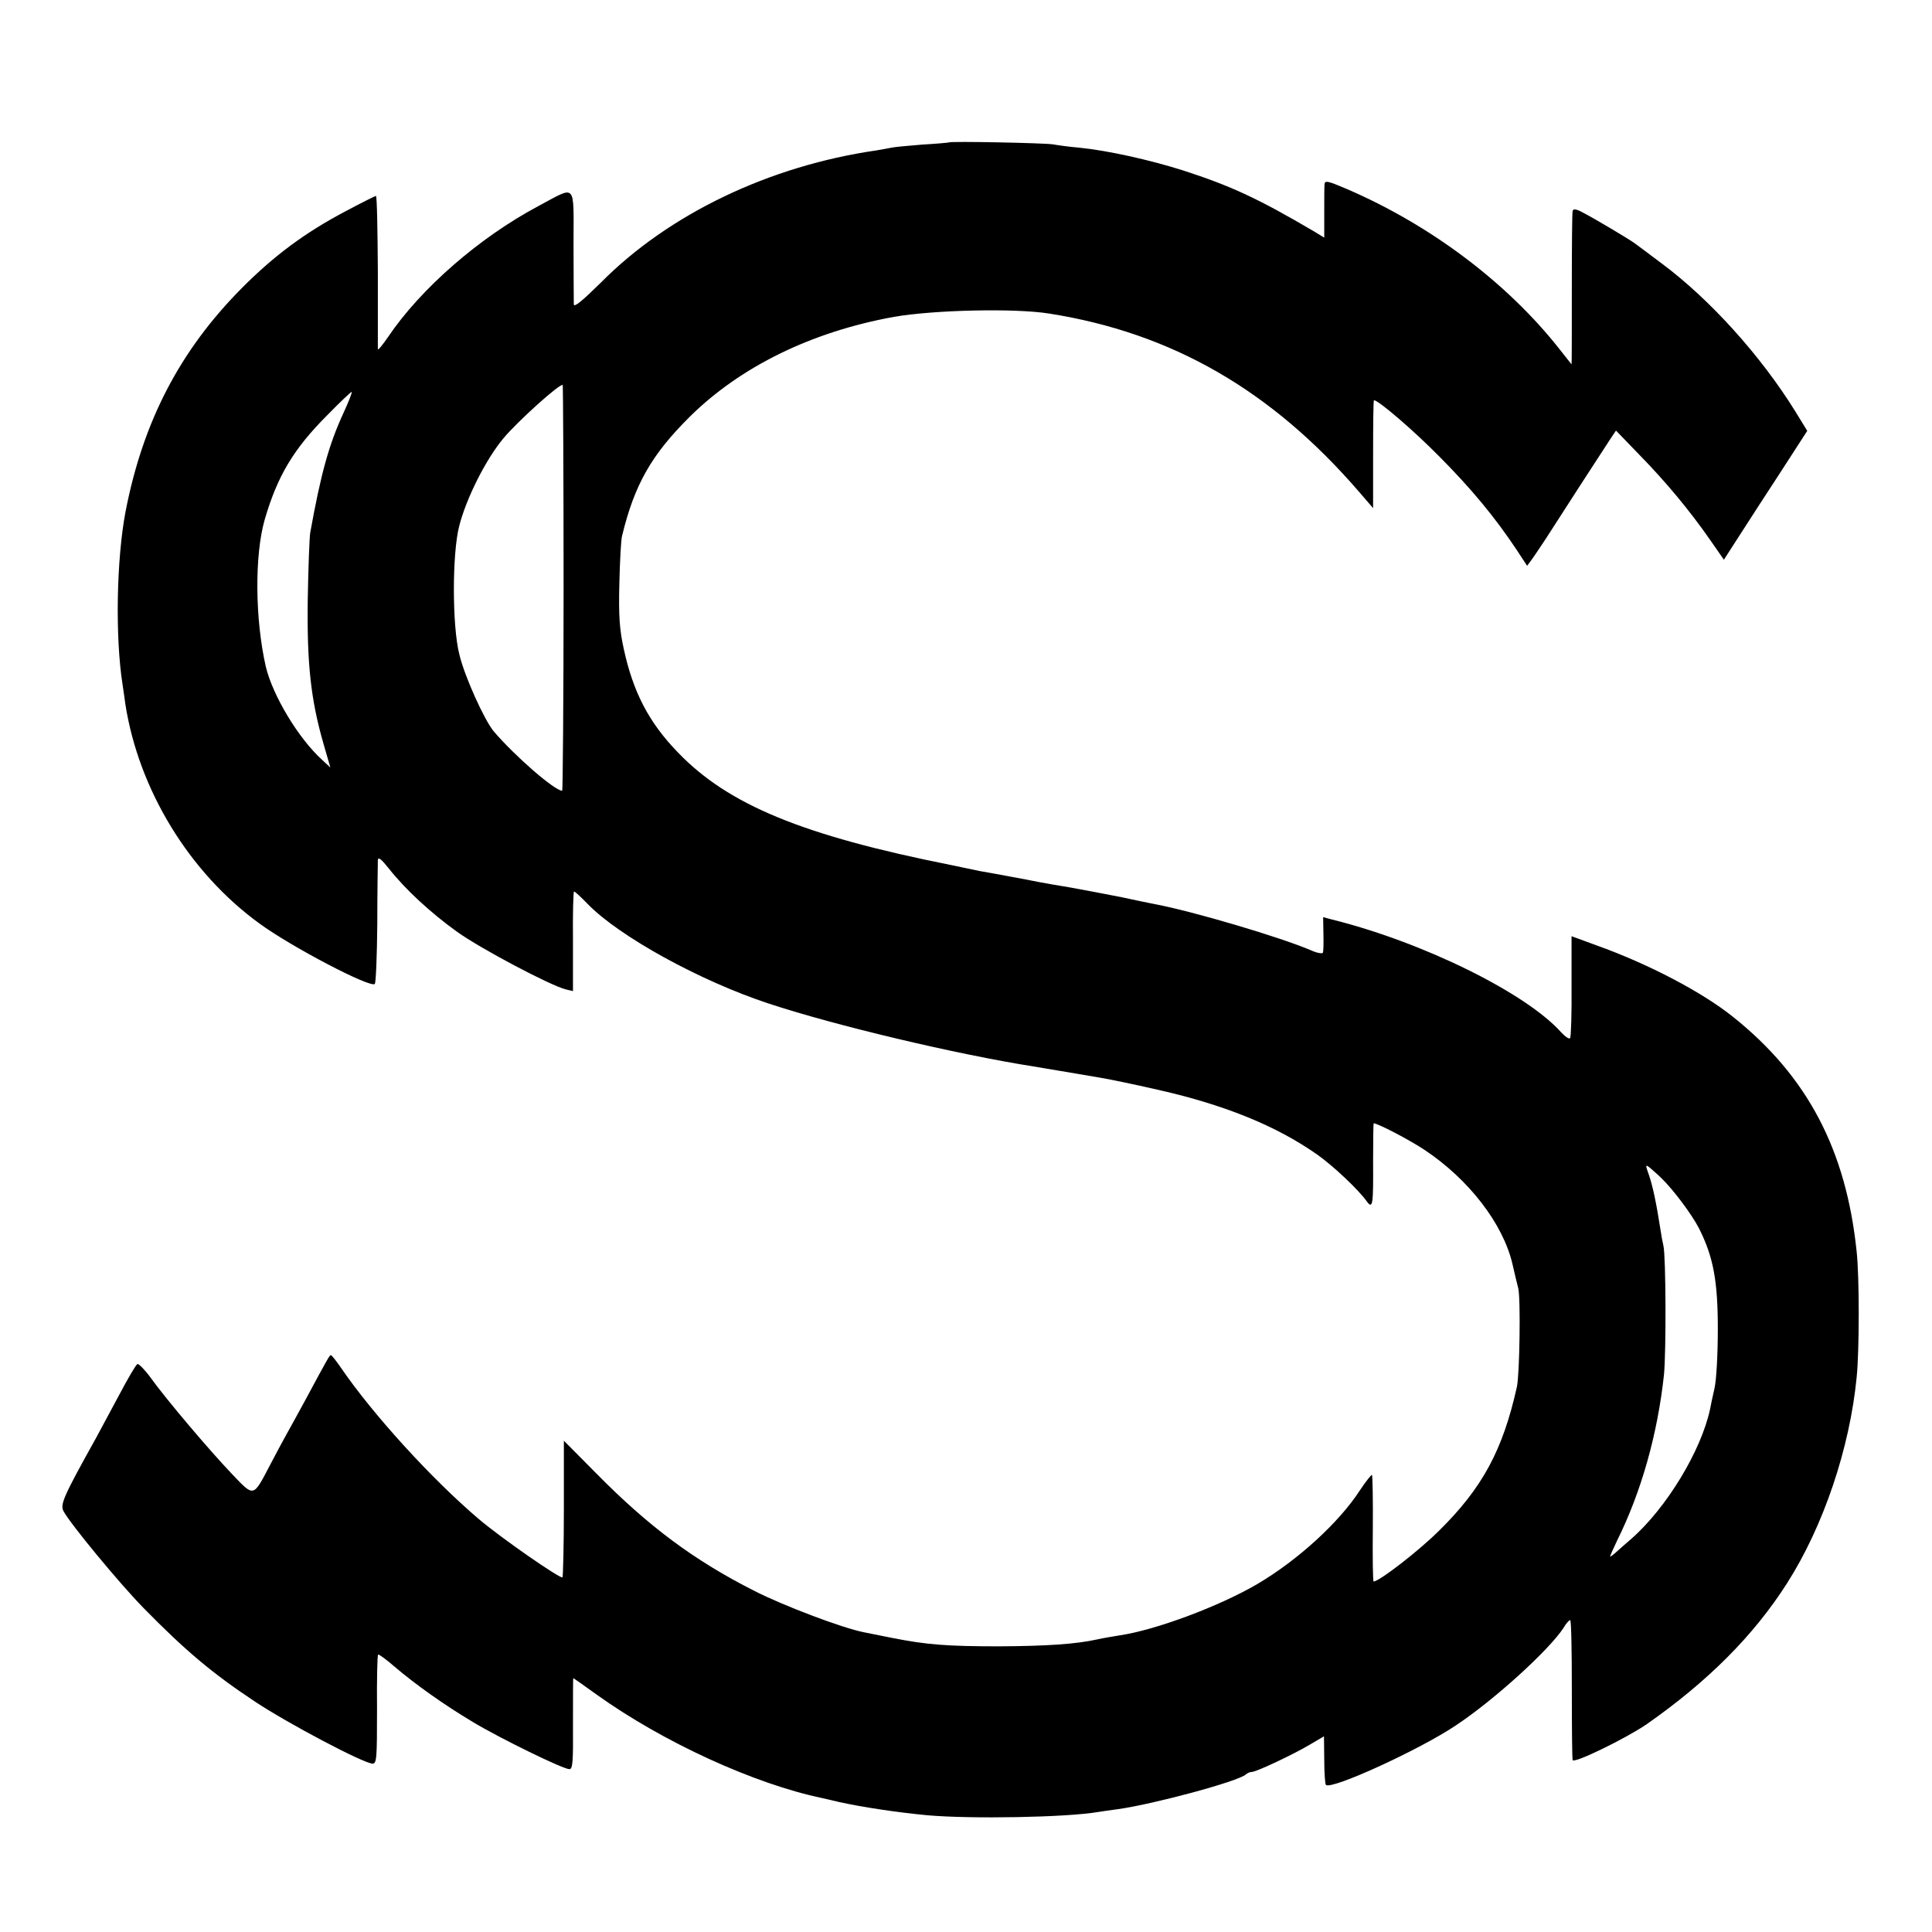
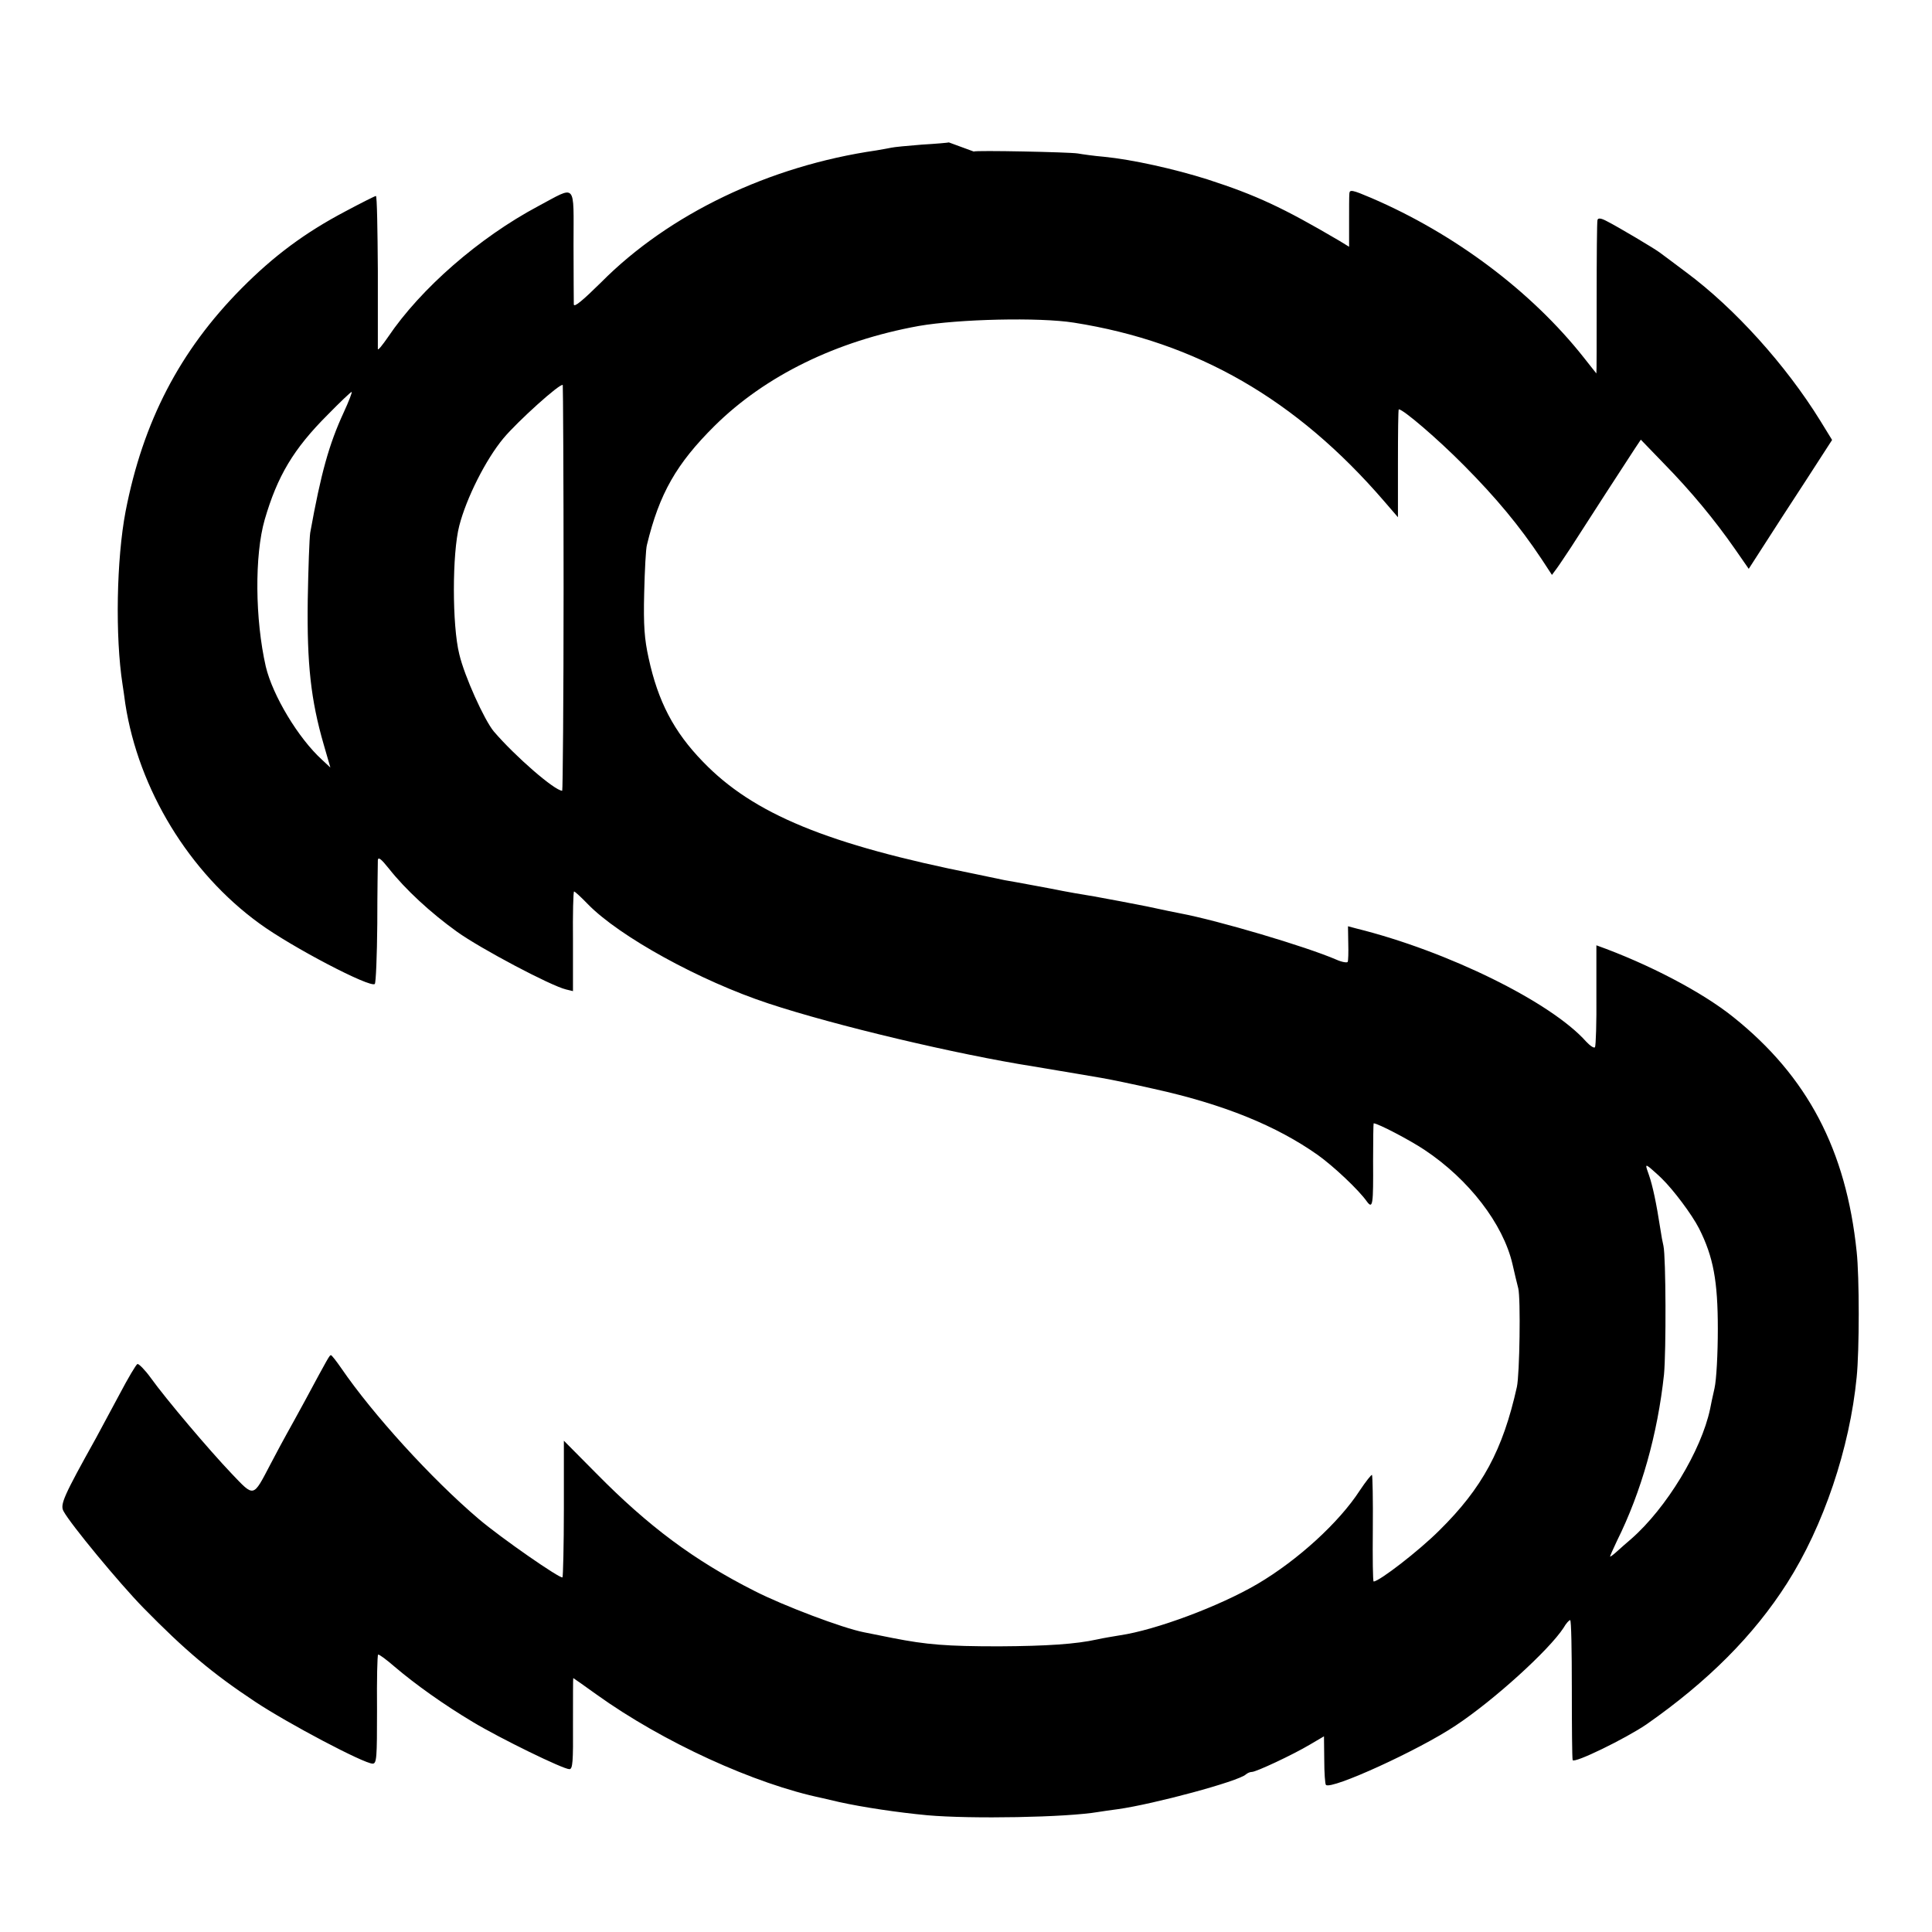
<svg xmlns="http://www.w3.org/2000/svg" version="1.0" width="933.333" height="933.333" viewBox="0 0 700 700">
-   <path d="M343.8 51.6c-.2.1-4.6.5-9.8.8-5.2.4-10.2.9-11 1.1-.8.2-3.3.6-5.5 1-38.7 5.6-75.1 23-99.7 47.8-6.7 6.6-9.8 9.2-9.9 8 0-1-.1-10.7-.1-21.6 0-23 1.3-21.5-12.8-14-21.4 11.4-42.6 29.9-54.4 47.4-2 2.9-3.6 4.9-3.7 4.4V98.2c-.1-14.9-.3-27.2-.7-27.2-.3 0-5.3 2.5-11.1 5.6-14.6 7.7-25.9 16.1-37.6 27.9-22.4 22.6-35.7 48.3-42 80.8-3.3 17.3-3.8 45.4-1.1 62.7.2 1.4.7 4.5 1 7 4.8 31 23.1 61.1 48.6 79.6 11.6 8.5 40.3 23.5 41.8 21.9.4-.4.8-10.2.9-21.8 0-11.7.2-22 .2-23 .1-1.4 1.2-.5 4 3 6 7.6 15.1 16 24.7 22.9 8.5 6.1 34 19.6 39.5 20.9l2.5.6v-18c-.1-10 .1-18.1.4-18.1.3 0 2.6 2.1 5 4.6 11.4 11.7 40.6 27.8 65.5 36 24.2 8 68.1 18.4 96 22.8 4.7.8 9.6 1.6 15.5 2.6 3 .5 7 1.2 8.8 1.5 2.6.4 12.2 2.4 19.2 4 25.4 5.6 44.5 13.4 59.5 24 5.6 4 14.8 12.6 17.8 16.9 2.1 2.8 2.3.9 2.2-14.7 0-7.5.1-13.7.2-13.7 1.5 0 13 6 18.4 9.6 16.1 10.7 28.5 26.8 31.9 41.4.7 3 1.6 7 2.1 8.8.9 3.7.5 31.1-.5 35.7-5.1 22.9-12.5 36.6-28.1 52-7.4 7.4-21.8 18.5-23.8 18.5-.3 0-.4-8.6-.3-19.1.1-10.5-.1-19.2-.3-19.5-.2-.2-2.2 2.3-4.4 5.6-7.5 11.6-22.5 25.3-37.1 33.9-13.8 8.1-36.9 16.7-49.8 18.6-2.4.4-6.1 1-8.3 1.5-7.7 1.7-18.2 2.4-35.5 2.5-19 0-26.3-.6-38.5-3-4.4-.9-9.1-1.8-10.5-2.1-7.7-1.5-29.1-9.6-39.5-14.9-22-11.1-38.6-23.5-57.5-42.7L204.3 522v24.6c0 13.5-.3 24.7-.5 24.9-.7.7-22.3-14.3-30.3-21.1-17.3-14.7-38.5-38.1-49.8-54.6-1.8-2.6-3.5-4.8-3.8-4.8-.5 0-.9.7-9.4 16.5-2.7 4.9-5.6 10.3-6.6 12-.9 1.6-3.6 6.6-5.9 11-6.4 12.2-5.8 12.1-14.1 3.4-8.1-8.5-23.7-26.9-29.3-34.7-2.1-2.9-4.3-5.1-4.8-5-.5.2-3.4 5.1-6.4 10.8-3.1 5.8-7 13-8.6 16-11.7 21-13.1 24.1-11.8 26.5 2.5 4.7 20.3 26.2 28.9 35 15.2 15.5 24.9 23.7 40.6 34.1 11.9 7.9 39.4 22.4 42.5 22.4 1.5 0 1.6-2.1 1.6-19.6-.1-10.8.1-19.7.4-19.9.3-.2 3 1.8 6 4.4 7.4 6.3 17.6 13.6 28.3 20 9.8 5.9 32.7 17.1 35 17.1 1.2 0 1.4-2.6 1.3-16.5 0-9.1 0-16.5.1-16.5s3.9 2.7 8.5 6c24 17.2 57.2 32.4 81.8 37.5.8.2 3.5.8 6 1.4 8.6 1.9 21.3 3.8 32 4.8 15.8 1.4 50.4.8 62-1.2 1.4-.2 4.5-.7 7-1 12.9-1.8 43.8-10.1 46.4-12.6.6-.5 1.5-.9 2.2-.9 1.5 0 14.6-6.1 21-9.9l5.1-3 .1 8.5c0 4.7.3 8.8.6 9.1 1.9 1.9 33.7-12.6 47-21.5 13.9-9.2 33.8-27.3 39.1-35.4.9-1.6 2-2.8 2.4-2.8.4 0 .6 11.1.6 24.8 0 13.6.1 25.2.3 25.9.4 1.4 19.2-7.8 26.7-12.9 22.2-15.5 38.9-32.2 51-51.2 13.2-20.7 22.7-48.9 25.2-74.6 1-9.7 1-36.5 0-45.5-3.8-36.8-17.8-63.5-44.7-85-11.2-9-30.6-19.2-49.6-26l-9-3.3v18c.1 9.9-.2 18.4-.5 18.9s-1.7-.4-3.2-2c-12.7-14.3-50.2-32.8-83.3-41l-3-.8.1 6.1c.1 3.4 0 6.4-.2 6.8-.2.4-2.1.1-4.1-.8-11.1-4.8-42.9-14.2-56.7-16.8-1.1-.2-6.5-1.3-12-2.5-5.5-1.1-14-2.7-19-3.6-4.9-.8-10.1-1.7-11.5-2-1.4-.3-6.1-1.2-10.5-2s-9.1-1.7-10.5-1.9c-1.4-.3-6.1-1.3-10.5-2.2-53.7-10.7-80.6-21.8-98.8-40.7-10.6-10.9-16.3-21.9-19.7-37.6-1.5-6.8-1.9-11.7-1.6-23.6.2-8.3.6-16.1 1-17.4 4.5-18.6 10.7-29.4 24.5-43.1 18.4-18.2 44.2-30.8 74-36.2 14.4-2.5 43.6-3.2 56.2-1.2 44.5 7 80.6 27.8 112.4 64.7l5 5.8v-19.5c0-10.8.1-19.6.3-19.6 1.6 0 14 10.6 23.7 20.4 11.6 11.7 20 21.8 28 33.8l3.8 5.8 1.7-2.3c.9-1.2 3.2-4.7 5.2-7.7 4.9-7.7 20.6-31.9 23.1-35.7l2.2-3.3 8.5 8.8c9.6 9.8 18.3 20.3 25.6 30.8l5 7.2 5.6-8.7c3-4.7 9.8-15.2 15.1-23.3l9.5-14.7-4.3-7c-12.5-20.2-31-40.7-48.5-53.7-4.7-3.5-8.9-6.7-9.5-7.1-1.6-1.3-15.6-9.6-19.2-11.4-2.2-1.2-3.3-1.3-3.5-.5-.2.6-.3 13.4-.3 28.3 0 15 0 27.3-.1 27.3 0 0-2.1-2.6-4.6-5.8-18.9-23.9-46.7-44.8-77-57.8-6.8-2.9-7.8-3.1-7.9-1.6-.1.9-.1 5.7-.1 10.5v8.8l-3.6-2.2c-20.4-12-30.1-16.5-47.7-22.2-12-3.8-27.3-7.2-37.5-8.2-3.6-.3-7.8-.9-9.5-1.2-3-.5-37.2-1.2-37.7-.7zM204.2 213.2c0 40.3-.3 73.3-.5 73.3-2.7 0-17-12.4-24.8-21.5-3.4-4.1-10.6-19.9-12.5-28-2.6-10.4-2.6-36.5 0-46.5 2.6-10.1 9.6-24 16-31.7 5.1-6.1 20.6-20.1 21.5-19.3.1.2.3 33.4.3 73.7zm-79.7-63.7c-5.3 11.5-8.2 21.9-12.1 43.5-.3 1.9-.7 12.9-.9 24.5-.3 23 1.1 36.1 5.8 52.3l2.4 8.3-3-2.8c-8.6-7.8-17.9-23.3-20.4-33.8-3.9-17.1-4.1-40.3-.4-53.2 4.6-15.8 10.4-25.6 22.8-38 4.5-4.6 8.4-8.3 8.7-8.3.3 0-1 3.4-2.9 7.5zM602.1 427c4.2 4.1 10.9 13 13.5 18.1 5.2 10.3 6.8 19.1 6.8 36.4 0 9-.5 18.4-1.2 21.5-.7 3-1.4 6.4-1.6 7.5-3.2 15.1-15.8 35.9-28.6 47.1-1.4 1.2-3.6 3.1-4.9 4.3-1.3 1.2-2.5 2.1-2.7 2.1-.2 0 1-2.6 2.5-5.8 8.8-17.7 14.7-38.7 17-60.2.8-8.5.7-42.6-.2-46.6-.3-1.2-.8-3.9-1.1-6-1.5-9.7-2.8-15.7-4.1-19.5-1.4-3.9-1.4-4.1.3-2.8.9.8 2.9 2.5 4.3 3.9z" />
+   <path d="M343.8 51.6c-.2.1-4.6.5-9.8.8-5.2.4-10.2.9-11 1.1-.8.2-3.3.6-5.5 1-38.7 5.6-75.1 23-99.7 47.8-6.7 6.6-9.8 9.2-9.9 8 0-1-.1-10.7-.1-21.6 0-23 1.3-21.5-12.8-14-21.4 11.4-42.6 29.9-54.4 47.4-2 2.9-3.6 4.9-3.7 4.4V98.2c-.1-14.9-.3-27.2-.7-27.2-.3 0-5.3 2.5-11.1 5.6-14.6 7.7-25.9 16.1-37.6 27.9-22.4 22.6-35.7 48.3-42 80.8-3.3 17.3-3.8 45.4-1.1 62.7.2 1.4.7 4.5 1 7 4.8 31 23.1 61.1 48.6 79.6 11.6 8.5 40.3 23.5 41.8 21.9.4-.4.8-10.2.9-21.8 0-11.7.2-22 .2-23 .1-1.4 1.2-.5 4 3 6 7.6 15.1 16 24.7 22.9 8.5 6.1 34 19.6 39.5 20.9l2.5.6v-18c-.1-10 .1-18.1.4-18.1.3 0 2.6 2.1 5 4.6 11.4 11.7 40.6 27.8 65.5 36 24.2 8 68.1 18.4 96 22.8 4.7.8 9.6 1.6 15.5 2.6 3 .5 7 1.2 8.8 1.5 2.6.4 12.2 2.4 19.2 4 25.4 5.6 44.5 13.4 59.5 24 5.6 4 14.8 12.6 17.8 16.9 2.1 2.8 2.3.9 2.2-14.7 0-7.5.1-13.7.2-13.7 1.5 0 13 6 18.4 9.6 16.1 10.7 28.5 26.8 31.9 41.4.7 3 1.6 7 2.1 8.8.9 3.7.5 31.1-.5 35.7-5.1 22.9-12.5 36.6-28.1 52-7.4 7.4-21.8 18.5-23.8 18.5-.3 0-.4-8.6-.3-19.1.1-10.5-.1-19.2-.3-19.5-.2-.2-2.2 2.3-4.4 5.6-7.5 11.6-22.5 25.3-37.1 33.9-13.8 8.1-36.9 16.7-49.8 18.6-2.4.4-6.1 1-8.3 1.5-7.7 1.7-18.2 2.4-35.5 2.5-19 0-26.3-.6-38.5-3-4.4-.9-9.1-1.8-10.5-2.1-7.7-1.5-29.1-9.6-39.5-14.9-22-11.1-38.6-23.5-57.5-42.7L204.3 522v24.6c0 13.5-.3 24.7-.5 24.9-.7.7-22.3-14.3-30.3-21.1-17.3-14.7-38.5-38.1-49.8-54.6-1.8-2.6-3.5-4.8-3.8-4.8-.5 0-.9.7-9.4 16.5-2.7 4.9-5.6 10.3-6.6 12-.9 1.6-3.6 6.6-5.9 11-6.4 12.2-5.8 12.1-14.1 3.4-8.1-8.5-23.7-26.9-29.3-34.7-2.1-2.9-4.3-5.1-4.8-5-.5.2-3.4 5.1-6.4 10.8-3.1 5.8-7 13-8.6 16-11.7 21-13.1 24.1-11.8 26.5 2.5 4.7 20.3 26.2 28.9 35 15.2 15.5 24.9 23.7 40.6 34.1 11.9 7.9 39.4 22.4 42.5 22.4 1.5 0 1.6-2.1 1.6-19.6-.1-10.8.1-19.7.4-19.9.3-.2 3 1.8 6 4.4 7.4 6.3 17.6 13.6 28.3 20 9.8 5.9 32.7 17.1 35 17.1 1.2 0 1.4-2.6 1.3-16.5 0-9.1 0-16.5.1-16.5s3.9 2.7 8.5 6c24 17.2 57.2 32.4 81.8 37.5.8.2 3.5.8 6 1.4 8.6 1.9 21.3 3.8 32 4.8 15.8 1.4 50.4.8 62-1.2 1.4-.2 4.5-.7 7-1 12.9-1.8 43.8-10.1 46.4-12.6.6-.5 1.5-.9 2.2-.9 1.5 0 14.6-6.1 21-9.9l5.1-3 .1 8.5c0 4.7.3 8.8.6 9.1 1.9 1.9 33.7-12.6 47-21.5 13.9-9.2 33.8-27.3 39.1-35.4.9-1.6 2-2.8 2.4-2.8.4 0 .6 11.1.6 24.8 0 13.6.1 25.2.3 25.9.4 1.4 19.2-7.8 26.7-12.9 22.2-15.5 38.9-32.2 51-51.2 13.2-20.7 22.7-48.9 25.2-74.6 1-9.7 1-36.5 0-45.5-3.8-36.8-17.8-63.5-44.7-85-11.2-9-30.6-19.2-49.6-26v18c.1 9.9-.2 18.4-.5 18.9s-1.7-.4-3.2-2c-12.7-14.3-50.2-32.8-83.3-41l-3-.8.1 6.1c.1 3.4 0 6.4-.2 6.8-.2.4-2.1.1-4.1-.8-11.1-4.8-42.9-14.2-56.7-16.8-1.1-.2-6.5-1.3-12-2.5-5.5-1.1-14-2.7-19-3.6-4.9-.8-10.1-1.7-11.5-2-1.4-.3-6.1-1.2-10.5-2s-9.1-1.7-10.5-1.9c-1.4-.3-6.1-1.3-10.5-2.2-53.7-10.7-80.6-21.8-98.8-40.7-10.6-10.9-16.3-21.9-19.7-37.6-1.5-6.8-1.9-11.7-1.6-23.6.2-8.3.6-16.1 1-17.4 4.5-18.6 10.7-29.4 24.5-43.1 18.4-18.2 44.2-30.8 74-36.2 14.4-2.5 43.6-3.2 56.2-1.2 44.5 7 80.6 27.8 112.4 64.7l5 5.8v-19.5c0-10.8.1-19.6.3-19.6 1.6 0 14 10.6 23.7 20.4 11.6 11.7 20 21.8 28 33.8l3.8 5.8 1.7-2.3c.9-1.2 3.2-4.7 5.2-7.7 4.9-7.7 20.6-31.9 23.1-35.7l2.2-3.3 8.5 8.8c9.6 9.8 18.3 20.3 25.6 30.8l5 7.2 5.6-8.7c3-4.7 9.8-15.2 15.1-23.3l9.5-14.7-4.3-7c-12.5-20.2-31-40.7-48.5-53.7-4.7-3.5-8.9-6.7-9.5-7.1-1.6-1.3-15.6-9.6-19.2-11.4-2.2-1.2-3.3-1.3-3.5-.5-.2.6-.3 13.4-.3 28.3 0 15 0 27.3-.1 27.3 0 0-2.1-2.6-4.6-5.8-18.9-23.9-46.7-44.8-77-57.8-6.8-2.9-7.8-3.1-7.9-1.6-.1.9-.1 5.7-.1 10.5v8.8l-3.6-2.2c-20.4-12-30.1-16.5-47.7-22.2-12-3.8-27.3-7.2-37.5-8.2-3.6-.3-7.8-.9-9.5-1.2-3-.5-37.2-1.2-37.7-.7zM204.2 213.2c0 40.3-.3 73.3-.5 73.3-2.7 0-17-12.4-24.8-21.5-3.4-4.1-10.6-19.9-12.5-28-2.6-10.4-2.6-36.5 0-46.5 2.6-10.1 9.6-24 16-31.7 5.1-6.1 20.6-20.1 21.5-19.3.1.2.3 33.4.3 73.7zm-79.7-63.7c-5.3 11.5-8.2 21.9-12.1 43.5-.3 1.9-.7 12.9-.9 24.5-.3 23 1.1 36.1 5.8 52.3l2.4 8.3-3-2.8c-8.6-7.8-17.9-23.3-20.4-33.8-3.9-17.1-4.1-40.3-.4-53.2 4.6-15.8 10.4-25.6 22.8-38 4.5-4.6 8.4-8.3 8.7-8.3.3 0-1 3.4-2.9 7.5zM602.1 427c4.2 4.1 10.9 13 13.5 18.1 5.2 10.3 6.8 19.1 6.8 36.4 0 9-.5 18.4-1.2 21.5-.7 3-1.4 6.4-1.6 7.5-3.2 15.1-15.8 35.9-28.6 47.1-1.4 1.2-3.6 3.1-4.9 4.3-1.3 1.2-2.5 2.1-2.7 2.1-.2 0 1-2.6 2.5-5.8 8.8-17.7 14.7-38.7 17-60.2.8-8.5.7-42.6-.2-46.6-.3-1.2-.8-3.9-1.1-6-1.5-9.7-2.8-15.7-4.1-19.5-1.4-3.9-1.4-4.1.3-2.8.9.8 2.9 2.5 4.3 3.9z" />
</svg>